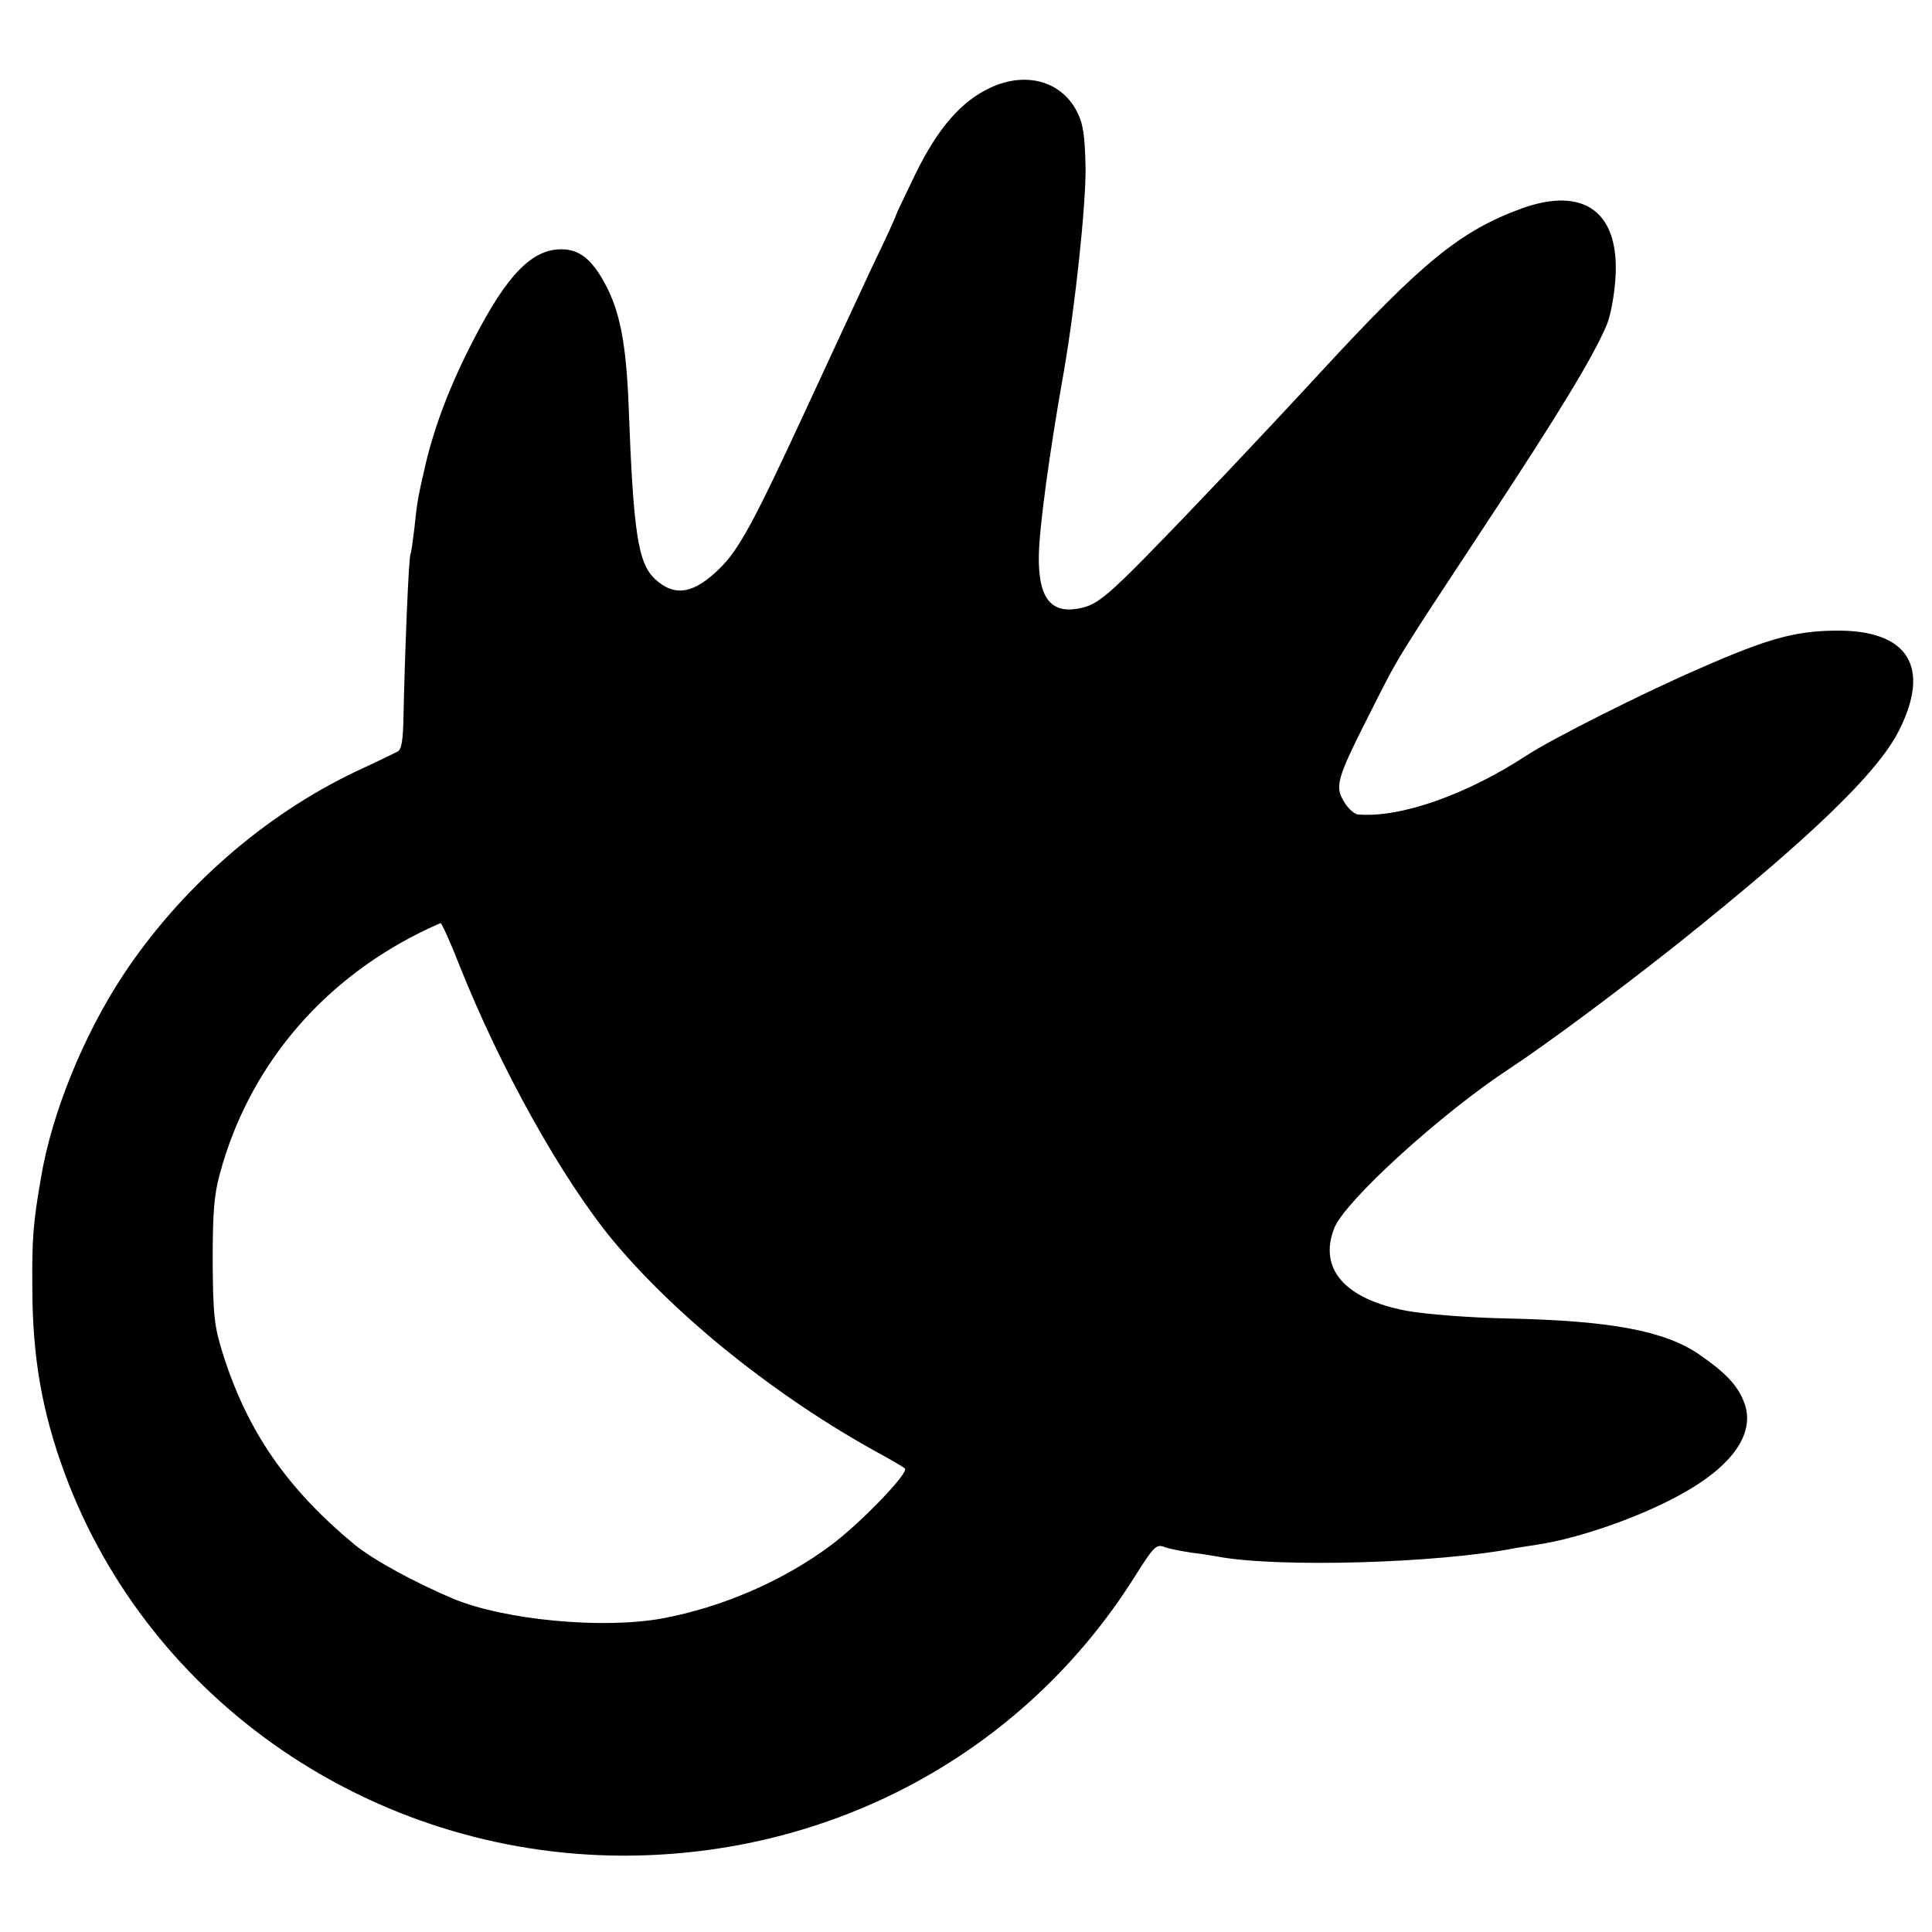
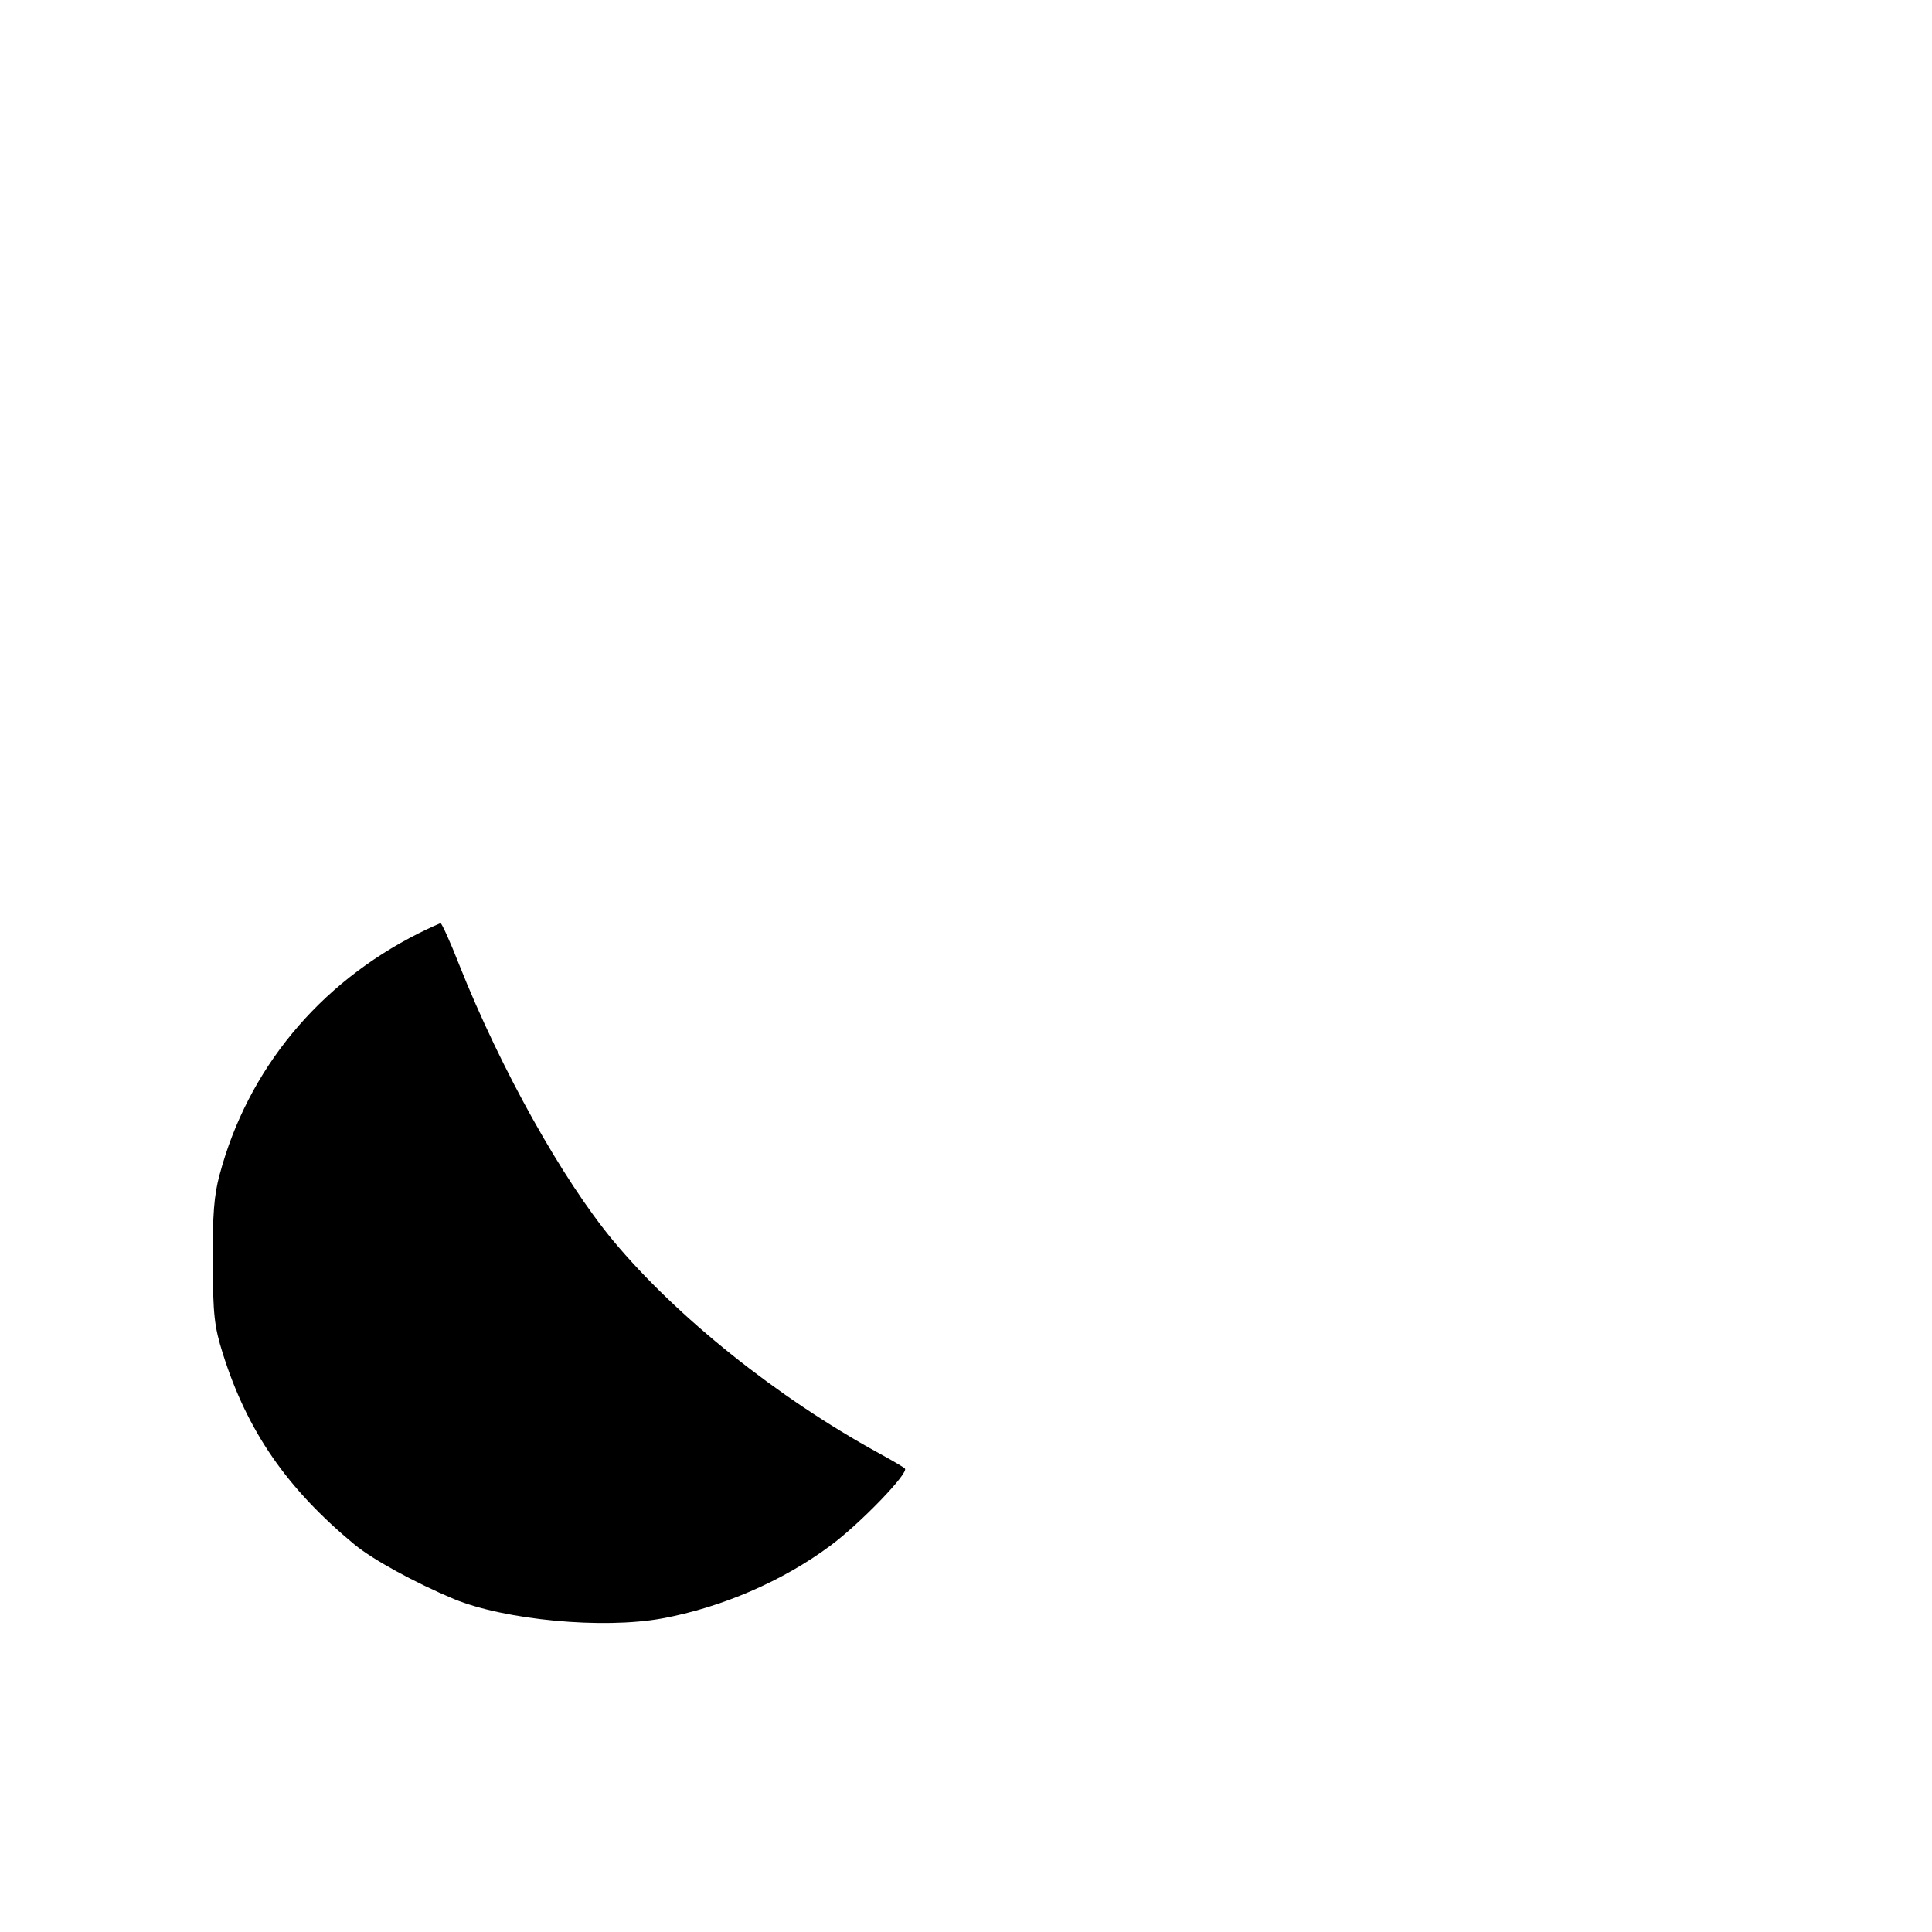
<svg xmlns="http://www.w3.org/2000/svg" version="1.0" width="496pt" height="496pt" viewBox="0 0 496 496" preserveAspectRatio="xMidYMid meet">
  <g transform="translate(0,496) scale(0.1,-0.1)" fill="#000000" stroke="none">
-     <path d="M2543 4735 c-74 -34 -135 -103 -193 -222 -27 -56 -50 -104 -50 -106 0 -3 -26 -60 -59 -128 -32 -69 -111 -238 -175 -377 -130 -281 -169 -353 -218 -401 -67 -66 -116 -74 -166 -28 -44 41 -56 118 -68 442 -6 159 -22 246 -61 317 -34 63 -66 88 -112 88 -75 0 -139 -65 -224 -230 -60 -115 -100 -220 -124 -320 -21 -91 -22 -98 -29 -165 -4 -33 -8 -63 -10 -67 -5 -7 -15 -267 -18 -412 -1 -68 -5 -91 -16 -96 -8 -4 -55 -27 -105 -50 -238 -113 -452 -301 -600 -525 -101 -154 -183 -355 -210 -520 -20 -115 -23 -155 -22 -278 0 -181 25 -323 84 -482 217 -584 790 -976 1428 -979 543 -2 1035 266 1318 716 48 76 55 84 75 77 12 -5 44 -11 70 -15 26 -3 56 -8 67 -10 152 -29 565 -18 768 22 12 2 37 6 57 9 104 16 256 69 359 125 141 76 201 163 167 244 -17 42 -49 74 -114 119 -88 60 -224 86 -487 92 -104 2 -216 11 -265 20 -157 30 -225 107 -185 211 26 69 274 295 451 411 96 63 285 204 436 324 335 268 508 434 563 543 83 164 24 259 -162 257 -104 -1 -174 -20 -347 -96 -146 -63 -382 -182 -446 -224 -156 -102 -325 -161 -433 -152 -9 0 -26 15 -36 32 -25 40 -19 60 64 224 79 157 65 133 300 490 184 279 275 428 310 511 9 21 19 73 22 115 13 173 -78 242 -240 184 -158 -58 -254 -136 -517 -421 -155 -168 -338 -361 -445 -470 -97 -99 -128 -124 -162 -133 -82 -22 -118 19 -116 133 1 70 27 264 64 471 30 173 57 430 56 525 -2 84 -6 113 -23 145 -40 77 -131 102 -221 60z m-1364 -2252 c107 -269 265 -551 395 -708 164 -197 422 -403 681 -545 33 -18 64 -36 68 -40 12 -10 -114 -141 -191 -198 -122 -91 -280 -159 -432 -187 -153 -28 -404 -4 -535 50 -100 42 -206 100 -254 139 -174 144 -276 291 -339 491 -22 70 -25 99 -26 235 0 122 3 170 18 225 72 269 254 490 511 619 28 14 53 25 56 26 3 0 25 -48 48 -107z" />
+     <path d="M2543 4735 z m-1364 -2252 c107 -269 265 -551 395 -708 164 -197 422 -403 681 -545 33 -18 64 -36 68 -40 12 -10 -114 -141 -191 -198 -122 -91 -280 -159 -432 -187 -153 -28 -404 -4 -535 50 -100 42 -206 100 -254 139 -174 144 -276 291 -339 491 -22 70 -25 99 -26 235 0 122 3 170 18 225 72 269 254 490 511 619 28 14 53 25 56 26 3 0 25 -48 48 -107z" />
  </g>
</svg>